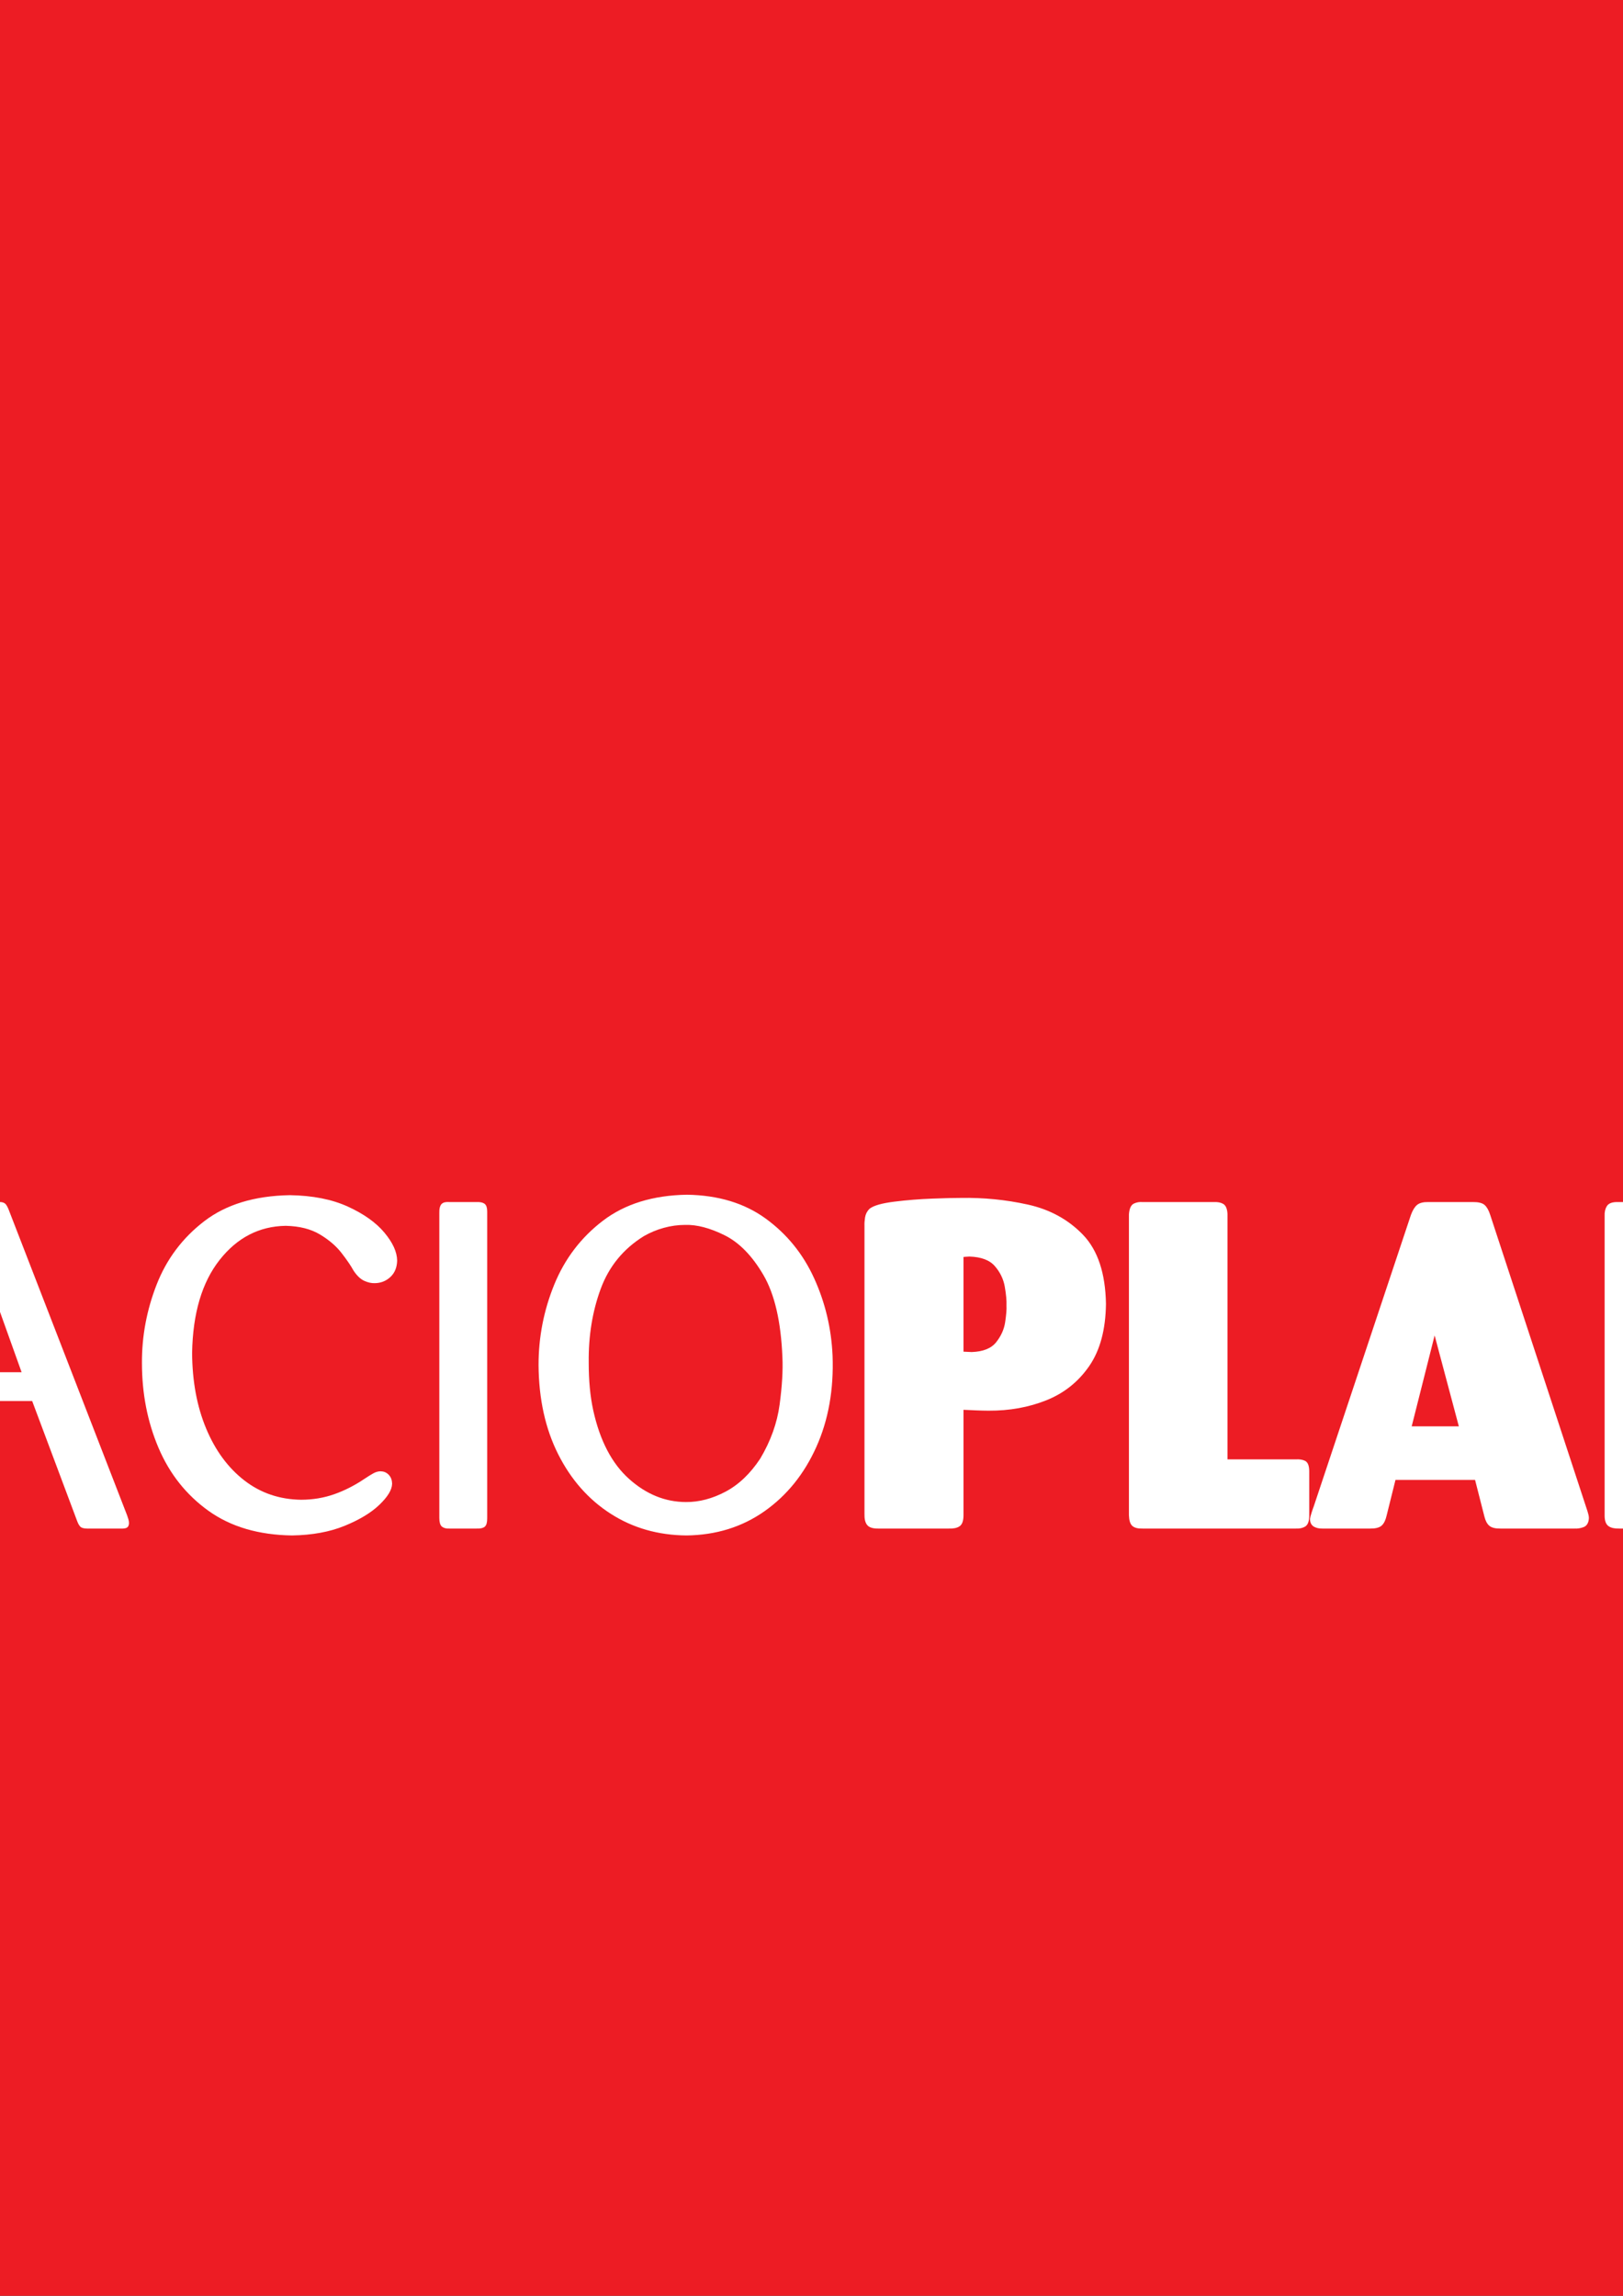
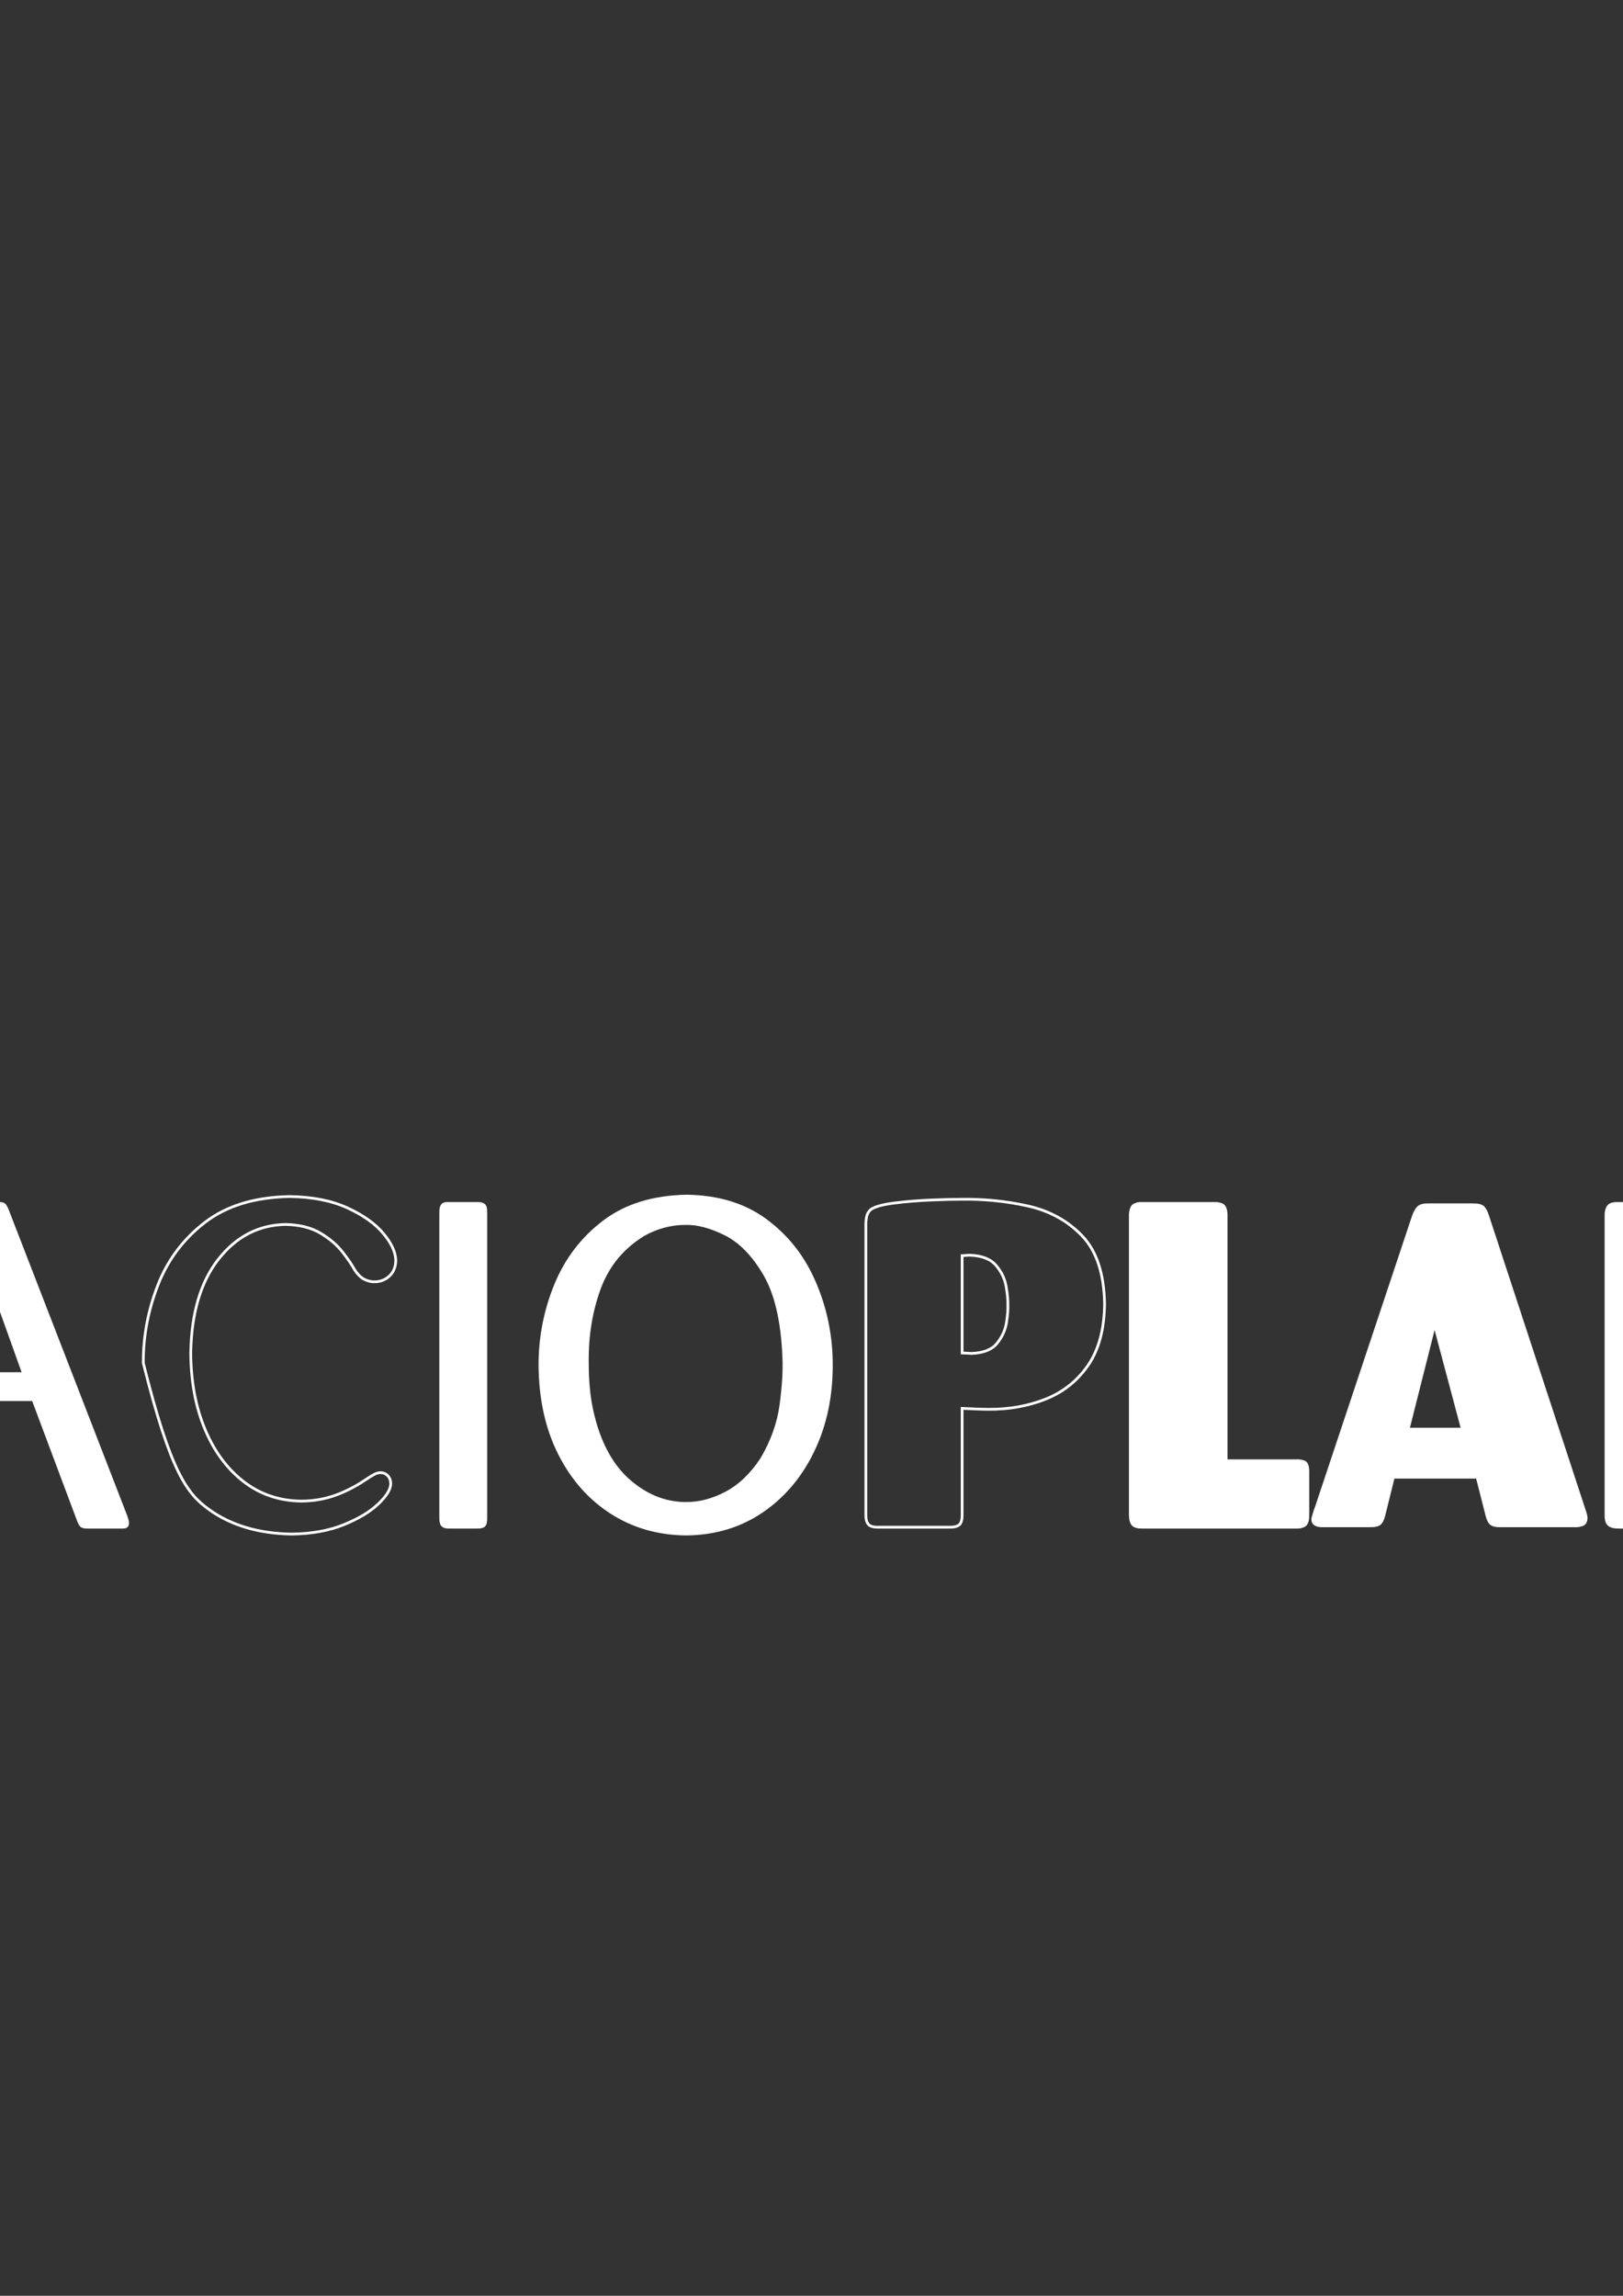
<svg xmlns="http://www.w3.org/2000/svg" width="595.28pt" height="841.89pt" viewBox="0 0 595.28 841.89" version="1.1">
  <rect x="0" y="0" width="595.28" height="841.89" fill="#333333" stroke="none" />
  <defs>
    <clipPath id="clip1">
      <path d="M 589 441 L 595.281 441 L 595.281 561 L 589 561 Z M 589 441 " />
    </clipPath>
    <clipPath id="clip2">
      <path d="M 583 435 L 595.281 435 L 595.281 566 L 583 566 Z M 583 435 " />
    </clipPath>
  </defs>
  <g id="surface1">
-     <path style=" stroke:none;fill-rule:nonzero;fill:rgb(92.94%,10.98%,14.117%);fill-opacity:1;" d="M 0 841.891 L 595.273 841.891 L 595.273 0 L 0 0 Z M 0 841.891 " />
    <path style=" stroke:none;fill-rule:evenodd;fill:rgb(100%,100%,100%);fill-opacity:1;" d="M -20.336 503.707 L -5.766 463.508 L 8.633 503.707 Z M 28.727 557.512 C 29.164 558.723 29.633 559.457 30.129 559.719 C 30.629 559.984 31.559 560.086 32.914 560.039 L 44.469 560.039 C 45.152 560.07 45.711 560.004 46.141 559.852 C 46.574 559.688 46.797 559.25 46.812 558.52 C 46.809 558.105 46.738 557.68 46.602 557.238 C 46.469 556.801 46.316 556.332 46.141 555.836 L 2.605 443.492 C 2.215 442.602 1.867 442.027 1.559 441.766 C 1.25 441.508 0.82 441.352 0.262 441.305 L -6.941 441.305 C -7.824 441.273 -8.48 441.422 -8.906 441.746 C -9.332 442.07 -9.738 442.766 -10.121 443.828 L -53.492 555.836 C -53.523 556.082 -53.664 556.551 -53.91 557.238 C -54.152 557.934 -54.293 558.359 -54.328 558.52 C -54.289 559.25 -53.988 559.688 -53.426 559.852 C -52.867 560.004 -52.273 560.07 -51.648 560.039 L -43.777 560.039 C -42.734 560.094 -41.973 559.98 -41.496 559.699 C -41.02 559.422 -40.551 558.633 -40.094 557.348 L -23.852 513.273 L 12.148 513.273 " />
    <path style="fill:none;stroke-width:10;stroke-linecap:butt;stroke-linejoin:miter;stroke:rgb(100%,100%,100%);stroke-opacity:1;stroke-miterlimit:4;" d="M -203.359 3381.83 L -57.656 3783.822 L 86.328 3381.83 Z M 287.266 2843.783 C 291.641 2831.673 296.328 2824.33 301.289 2821.713 C 306.289 2819.056 315.586 2818.041 329.141 2818.509 L 444.688 2818.509 C 451.523 2818.197 457.109 2818.861 461.406 2820.384 C 465.742 2822.025 467.969 2826.4 468.125 2833.705 C 468.086 2837.845 467.383 2842.103 466.016 2846.517 C 464.688 2850.892 463.164 2855.58 461.406 2860.541 L 26.055 3983.978 C 22.148 3992.884 18.672 3998.627 15.586 4001.244 C 12.5 4003.822 8.203 4005.384 2.617 4005.853 L -69.414 4005.853 C -78.242 4006.166 -84.805 4004.681 -89.062 4001.439 C -93.32 3998.197 -97.383 3991.244 -101.211 3980.619 L -534.922 2860.541 C -535.234 2858.08 -536.641 2853.392 -539.102 2846.517 C -541.523 2839.564 -542.93 2835.306 -543.281 2833.705 C -542.891 2826.4 -539.883 2822.025 -534.258 2820.384 C -528.672 2818.861 -522.734 2818.197 -516.484 2818.509 L -437.773 2818.509 C -427.344 2817.963 -419.727 2819.095 -414.961 2821.908 C -410.195 2824.681 -405.508 2832.572 -400.938 2845.423 L -238.516 3286.166 L 121.484 3286.166 Z M 287.266 2843.783 " transform="matrix(0.1,0,0,-0.1,0,841.89)" />
-     <path style=" stroke:none;fill-rule:evenodd;fill:rgb(100%,100%,100%);fill-opacity:1;" d="M 130.09 465.676 C 131.285 467.477 132.535 468.664 133.836 469.25 C 135.137 469.836 136.344 470.098 137.461 470.047 C 139.539 470.023 141.324 469.32 142.816 467.949 C 144.312 466.574 145.094 464.691 145.164 462.309 C 145.141 459.266 143.621 455.938 140.598 452.32 C 137.574 448.703 133.172 445.578 127.395 442.934 C 121.621 440.293 114.59 438.906 106.305 438.781 C 93.465 439.004 83.09 442.164 75.18 448.254 C 67.27 454.34 61.512 462.023 57.902 471.289 C 54.289 480.559 52.512 490.07 52.562 499.828 C 52.562 510.984 54.574 521.293 58.602 530.746 C 62.629 540.203 68.68 547.832 76.766 553.629 C 84.848 559.414 94.973 562.395 107.145 562.562 C 114.441 562.441 120.797 561.281 126.199 559.078 C 131.602 556.871 135.797 554.344 138.781 551.484 C 141.762 548.629 143.277 546.16 143.32 544.078 C 143.293 542.879 142.93 541.91 142.23 541.176 C 141.531 540.438 140.668 540.062 139.633 540.035 C 138.844 540.035 138.039 540.25 137.23 540.691 C 136.414 541.129 135.32 541.809 133.941 542.73 C 130.285 545.188 126.543 547.09 122.719 548.43 C 118.895 549.773 114.816 550.453 110.492 550.473 C 102.453 550.375 95.402 547.988 89.34 543.301 C 83.277 538.609 78.547 532.195 75.148 524.051 C 71.746 515.906 70.02 506.598 69.961 496.129 C 70.211 481.504 73.609 470.035 80.156 461.723 C 86.707 453.41 94.922 449.176 104.797 449.02 C 109.902 449.133 114.148 450.199 117.535 452.219 C 120.914 454.234 123.609 456.535 125.617 459.117 C 127.621 461.695 129.113 463.879 130.09 465.676 " />
-     <path style="fill:none;stroke-width:10;stroke-linecap:butt;stroke-linejoin:miter;stroke:rgb(100%,100%,100%);stroke-opacity:1;stroke-miterlimit:4;" d="M 1300.898 3762.142 C 1312.852 3744.134 1325.352 3732.259 1338.359 3726.4 C 1351.367 3720.541 1363.438 3717.923 1374.609 3718.431 C 1395.391 3718.666 1413.242 3725.697 1428.164 3739.408 C 1443.125 3753.158 1450.938 3771.986 1451.641 3795.814 C 1451.406 3826.244 1436.211 3859.525 1405.977 3895.697 C 1375.742 3931.869 1331.719 3963.119 1273.945 3989.564 C 1216.211 4015.97 1145.898 4029.838 1063.047 4031.088 C 934.648 4028.861 830.898 3997.259 751.797 3936.361 C 672.695 3875.502 615.117 3798.666 579.023 3706.009 C 542.891 3613.314 525.117 3518.197 525.625 3420.619 C 525.625 3309.056 545.742 3205.97 586.016 3111.439 C 626.289 3016.869 686.797 2940.58 767.656 2882.611 C 848.477 2824.759 949.727 2794.955 1071.445 2793.275 C 1144.414 2794.486 1207.969 2806.088 1261.992 2828.119 C 1316.016 2850.189 1357.969 2875.463 1387.812 2904.056 C 1417.617 2932.611 1432.773 2957.298 1433.203 2978.119 C 1432.93 2990.111 1429.297 2999.798 1422.305 3007.142 C 1415.312 3014.525 1406.68 3018.275 1396.328 3018.548 C 1388.438 3018.548 1380.391 3016.4 1372.305 3011.986 C 1364.141 3007.611 1353.203 3000.814 1339.414 2991.595 C 1302.852 2967.025 1265.43 2948.002 1227.188 2934.603 C 1188.945 2921.166 1148.164 2914.369 1104.922 2914.173 C 1024.531 2915.15 954.023 2939.017 893.398 2985.892 C 832.773 3032.806 785.469 3096.947 751.484 3178.392 C 717.461 3259.838 700.195 3352.923 699.609 3457.611 C 702.109 3603.861 736.094 3718.548 801.562 3801.673 C 867.07 3884.798 949.219 3927.142 1047.969 3928.705 C 1099.023 3927.572 1141.484 3916.908 1175.352 3896.713 C 1209.141 3876.556 1236.094 3853.548 1256.172 3827.728 C 1276.211 3801.947 1291.133 3780.111 1300.898 3762.142 Z M 1300.898 3762.142 " transform="matrix(0.1,0,0,-0.1,0,841.89)" />
+     <path style="fill:none;stroke-width:10;stroke-linecap:butt;stroke-linejoin:miter;stroke:rgb(100%,100%,100%);stroke-opacity:1;stroke-miterlimit:4;" d="M 1300.898 3762.142 C 1312.852 3744.134 1325.352 3732.259 1338.359 3726.4 C 1351.367 3720.541 1363.438 3717.923 1374.609 3718.431 C 1395.391 3718.666 1413.242 3725.697 1428.164 3739.408 C 1443.125 3753.158 1450.938 3771.986 1451.641 3795.814 C 1451.406 3826.244 1436.211 3859.525 1405.977 3895.697 C 1375.742 3931.869 1331.719 3963.119 1273.945 3989.564 C 1216.211 4015.97 1145.898 4029.838 1063.047 4031.088 C 934.648 4028.861 830.898 3997.259 751.797 3936.361 C 672.695 3875.502 615.117 3798.666 579.023 3706.009 C 542.891 3613.314 525.117 3518.197 525.625 3420.619 C 626.289 3016.869 686.797 2940.58 767.656 2882.611 C 848.477 2824.759 949.727 2794.955 1071.445 2793.275 C 1144.414 2794.486 1207.969 2806.088 1261.992 2828.119 C 1316.016 2850.189 1357.969 2875.463 1387.812 2904.056 C 1417.617 2932.611 1432.773 2957.298 1433.203 2978.119 C 1432.93 2990.111 1429.297 2999.798 1422.305 3007.142 C 1415.312 3014.525 1406.68 3018.275 1396.328 3018.548 C 1388.438 3018.548 1380.391 3016.4 1372.305 3011.986 C 1364.141 3007.611 1353.203 3000.814 1339.414 2991.595 C 1302.852 2967.025 1265.43 2948.002 1227.188 2934.603 C 1188.945 2921.166 1148.164 2914.369 1104.922 2914.173 C 1024.531 2915.15 954.023 2939.017 893.398 2985.892 C 832.773 3032.806 785.469 3096.947 751.484 3178.392 C 717.461 3259.838 700.195 3352.923 699.609 3457.611 C 702.109 3603.861 736.094 3718.548 801.562 3801.673 C 867.07 3884.798 949.219 3927.142 1047.969 3928.705 C 1099.023 3927.572 1141.484 3916.908 1175.352 3896.713 C 1209.141 3876.556 1236.094 3853.548 1256.172 3827.728 C 1276.211 3801.947 1291.133 3780.111 1300.898 3762.142 Z M 1300.898 3762.142 " transform="matrix(0.1,0,0,-0.1,0,841.89)" />
    <path style=" stroke:none;fill-rule:evenodd;fill:rgb(100%,100%,100%);fill-opacity:1;" d="M 178.191 444.336 C 178.199 443.027 177.934 442.188 177.395 441.809 C 176.859 441.43 176.012 441.262 174.844 441.305 L 164.809 441.305 C 163.578 441.203 162.734 441.402 162.277 441.914 C 161.82 442.422 161.605 443.34 161.633 444.664 L 161.633 556.676 C 161.637 558.137 161.914 559.078 162.465 559.488 C 163.02 559.902 163.797 560.086 164.809 560.039 L 174.844 560.039 C 176.082 560.086 176.953 559.902 177.461 559.488 C 177.965 559.078 178.207 558.137 178.191 556.676 " />
    <path style="fill:none;stroke-width:10;stroke-linecap:butt;stroke-linejoin:miter;stroke:rgb(100%,100%,100%);stroke-opacity:1;stroke-miterlimit:4;" d="M 1781.914 3975.541 C 1781.992 3988.627 1779.336 3997.025 1773.945 4000.814 C 1768.594 4004.603 1760.117 4006.283 1748.438 4005.853 L 1648.086 4005.853 C 1635.781 4006.869 1627.344 4004.877 1622.773 3999.759 C 1618.203 3994.681 1616.055 3985.502 1616.328 3972.259 L 1616.328 2852.142 C 1616.367 2837.533 1619.141 2828.119 1624.648 2824.017 C 1630.195 2819.877 1637.969 2818.041 1648.086 2818.509 L 1748.438 2818.509 C 1760.82 2818.041 1769.531 2819.877 1774.609 2824.017 C 1779.648 2828.119 1782.07 2837.533 1781.914 2852.142 Z M 1781.914 3975.541 " transform="matrix(0.1,0,0,-0.1,0,841.89)" />
    <path style=" stroke:none;fill-rule:evenodd;fill:rgb(100%,100%,100%);fill-opacity:1;" d="M 287.469 497.645 C 287.703 502.465 287.359 508.297 286.441 515.141 C 285.523 521.98 283.129 528.656 279.258 535.16 C 275.555 540.766 271.238 544.867 266.32 547.465 C 261.398 550.062 256.496 551.344 251.617 551.312 C 243.863 551.297 236.793 548.426 230.402 542.711 C 224.012 536.996 219.578 528.531 217.105 517.324 C 216.523 514.645 216.098 511.852 215.828 508.938 C 215.559 506.023 215.426 502.934 215.43 499.66 C 215.316 489.816 216.797 480.738 219.867 472.426 C 222.941 464.117 228.273 457.605 235.867 452.887 C 238.227 451.535 240.715 450.496 243.324 449.781 C 245.934 449.055 248.59 448.691 251.281 448.684 C 255.664 448.551 260.582 449.844 266.027 452.551 C 271.469 455.262 276.273 460.18 280.434 467.301 C 284.594 474.426 286.938 484.539 287.469 497.645 M 304.867 497.141 C 304.426 487.199 302.184 477.805 298.148 468.953 C 294.113 460.102 288.246 452.875 280.562 447.281 C 272.875 441.684 263.34 438.793 251.953 438.613 C 239.578 438.824 229.41 441.969 221.445 448.047 C 213.48 454.125 207.578 461.867 203.746 471.27 C 199.914 480.68 198.008 490.477 198.031 500.672 C 198.129 512.984 200.504 523.766 205.156 533.02 C 209.809 542.27 216.164 549.488 224.223 554.664 C 232.281 559.844 241.469 562.477 251.785 562.562 C 262.547 562.43 271.996 559.492 280.141 553.754 C 288.285 548.004 294.555 540.223 298.961 530.398 C 303.363 520.582 305.332 509.492 304.867 497.141 " />
    <path style="fill:none;stroke-width:10;stroke-linecap:butt;stroke-linejoin:miter;stroke:rgb(100%,100%,100%);stroke-opacity:1;stroke-miterlimit:4;" d="M 2874.688 3442.455 C 2877.031 3394.252 2873.594 3335.931 2864.414 3267.494 C 2855.234 3199.095 2831.289 3132.338 2792.578 3067.298 C 2755.547 3011.244 2712.383 2970.228 2663.203 2944.252 C 2613.984 2918.275 2564.961 2905.463 2516.172 2905.775 C 2438.633 2905.931 2367.93 2934.642 2304.023 2991.791 C 2240.117 3048.939 2195.781 3133.588 2171.055 3245.658 C 2165.234 3272.455 2160.977 3300.384 2158.281 3329.525 C 2155.586 3358.666 2154.258 3389.564 2154.297 3422.298 C 2153.164 3520.736 2167.969 3611.517 2198.672 3694.642 C 2229.414 3777.728 2282.734 3842.845 2358.672 3890.033 C 2382.266 3903.548 2407.148 3913.939 2433.242 3921.088 C 2459.336 3928.353 2485.898 3931.986 2512.812 3932.064 C 2556.641 3933.392 2605.82 3920.463 2660.273 3893.392 C 2714.688 3866.283 2762.734 3817.103 2804.336 3745.892 C 2845.938 3674.642 2869.375 3573.509 2874.688 3442.455 Z M 3048.672 3447.494 C 3044.258 3546.908 3021.836 3640.853 2981.484 3729.369 C 2941.133 3817.884 2882.461 3890.15 2805.625 3946.088 C 2728.75 4002.064 2633.398 4030.97 2519.531 4032.767 C 2395.781 4030.658 2294.102 3999.213 2214.453 3938.431 C 2134.805 3877.65 2075.781 3800.228 2037.461 3706.205 C 1999.141 3612.103 1980.078 3514.134 1980.312 3412.181 C 1981.289 3289.056 2005.039 3181.244 2051.562 3088.705 C 2098.086 2996.205 2161.641 2924.017 2242.227 2872.259 C 2322.812 2820.463 2414.688 2794.134 2517.852 2793.275 C 2625.469 2794.603 2719.961 2823.978 2801.406 2881.361 C 2882.852 2938.861 2945.547 3016.673 2989.609 3114.916 C 3033.633 3213.08 3053.32 3323.978 3048.672 3447.494 Z M 3048.672 3447.494 " transform="matrix(0.1,0,0,-0.1,0,841.89)" />
-     <path style=" stroke:none;fill-rule:evenodd;fill:rgb(100%,100%,100%);fill-opacity:1;" d="M 352.887 460.457 C 353.305 460.449 353.73 460.426 354.164 460.371 C 354.602 460.324 355.07 460.297 355.57 460.289 C 360.02 460.426 363.25 461.648 365.258 463.969 C 367.27 466.285 368.523 468.879 369.023 471.762 C 369.523 474.641 369.734 476.984 369.656 478.805 C 369.738 480.133 369.574 482.168 369.168 484.914 C 368.758 487.656 367.613 490.203 365.73 492.555 C 363.848 494.906 360.742 496.156 356.406 496.309 C 355.875 496.301 355.266 496.273 354.582 496.223 C 353.906 496.172 353.34 496.148 352.887 496.141 Z M 317.57 555.156 C 317.523 556.906 317.82 558.164 318.449 558.926 C 319.074 559.684 320.289 560.059 322.086 560.039 L 348.031 560.039 C 349.625 560.098 350.832 559.852 351.652 559.297 C 352.473 558.754 352.883 557.535 352.887 555.66 L 352.887 516.469 C 354.789 516.559 356.52 516.637 358.066 516.699 C 359.609 516.766 361.129 516.805 362.613 516.809 C 370.203 516.852 377.199 515.586 383.613 513.023 C 390.023 510.457 395.188 506.328 399.105 500.645 C 403.02 494.953 405.031 487.453 405.141 478.129 C 404.941 467.016 402.18 458.695 396.867 453.164 C 391.547 447.637 384.879 443.988 376.863 442.215 C 368.848 440.445 360.688 439.637 352.387 439.789 C 350.145 439.773 346.648 439.859 341.895 440.047 C 337.145 440.227 332.531 440.602 328.059 441.16 C 323.586 441.719 320.645 442.551 319.242 443.652 C 318.441 444.453 317.953 445.414 317.777 446.531 C 317.602 447.648 317.531 448.648 317.57 449.535 " />
    <path style="fill:none;stroke-width:10;stroke-linecap:butt;stroke-linejoin:miter;stroke:rgb(100%,100%,100%);stroke-opacity:1;stroke-miterlimit:4;" d="M 3528.867 3814.33 C 3533.047 3814.408 3537.305 3814.642 3541.641 3815.189 C 3546.016 3815.658 3550.703 3815.931 3555.703 3816.009 C 3600.195 3814.642 3632.5 3802.416 3652.578 3779.213 C 3672.695 3756.048 3685.234 3730.111 3690.234 3701.283 C 3695.234 3672.494 3697.344 3649.056 3696.562 3630.853 C 3697.383 3617.572 3695.742 3597.22 3691.68 3569.759 C 3687.578 3542.338 3676.133 3516.869 3657.305 3493.353 C 3638.477 3469.838 3607.422 3457.338 3564.062 3455.814 C 3558.75 3455.892 3552.656 3456.166 3545.82 3456.673 C 3539.062 3457.181 3533.398 3457.416 3528.867 3457.494 Z M 3175.703 2867.338 C 3175.234 2849.838 3178.203 2837.259 3184.492 2829.642 C 3190.742 2822.064 3202.891 2818.314 3220.859 2818.509 L 3480.312 2818.509 C 3496.25 2817.923 3508.32 2820.384 3516.523 2825.931 C 3524.727 2831.361 3528.828 2843.548 3528.867 2862.298 L 3528.867 3254.213 C 3547.891 3253.314 3565.195 3252.533 3580.664 3251.908 C 3596.094 3251.244 3611.289 3250.853 3626.133 3250.814 C 3702.031 3250.384 3771.992 3263.041 3836.133 3288.666 C 3900.234 3314.33 3951.875 3355.619 3991.055 3412.455 C 4030.195 3469.369 4050.312 3544.369 4051.406 3637.611 C 4049.414 3748.744 4021.797 3831.947 3968.672 3887.259 C 3915.469 3942.533 3848.789 3979.017 3768.633 3996.752 C 3688.477 4014.447 3606.875 4022.533 3523.867 4021.009 C 3501.445 4021.166 3466.484 4020.306 3418.945 4018.431 C 3371.445 4016.634 3325.312 4012.884 3280.586 4007.298 C 3235.859 4001.713 3206.445 3993.392 3192.422 3982.377 C 3184.414 3974.369 3179.531 3964.759 3177.773 3953.588 C 3176.016 3942.416 3175.312 3932.416 3175.703 3923.548 Z M 3175.703 2867.338 " transform="matrix(0.1,0,0,-0.1,0,841.89)" />
    <path style=" stroke:none;fill-rule:evenodd;fill:rgb(100%,100%,100%);fill-opacity:1;" d="M 449.715 445.172 C 449.621 443.465 449.18 442.379 448.398 441.914 C 447.609 441.445 446.547 441.242 445.195 441.305 L 418.918 441.305 C 417.941 441.219 417.008 441.387 416.113 441.809 C 415.223 442.227 414.703 443.406 414.566 445.344 L 414.566 555.668 C 414.629 557.465 415.004 558.656 415.695 559.238 C 416.383 559.82 417.516 560.086 419.082 560.039 L 475.34 560.039 C 476.547 560.098 477.566 559.891 478.398 559.402 C 479.23 558.926 479.656 557.789 479.695 556.008 L 479.695 539.367 C 479.656 537.594 479.23 536.516 478.398 536.129 C 477.566 535.742 476.547 535.59 475.34 535.664 L 449.715 535.664 " />
    <path style="fill:none;stroke-width:10;stroke-linecap:butt;stroke-linejoin:miter;stroke:rgb(100%,100%,100%);stroke-opacity:1;stroke-miterlimit:4;" d="M 4497.148 3967.181 C 4496.211 3984.252 4491.797 3995.111 4483.984 3999.759 C 4476.094 4004.447 4465.469 4006.478 4451.953 4005.853 L 4189.18 4005.853 C 4179.414 4006.713 4170.078 4005.033 4161.133 4000.814 C 4152.227 3996.634 4147.031 3984.838 4145.664 3965.463 L 4145.664 2862.22 C 4146.289 2844.252 4150.039 2832.338 4156.953 2826.517 C 4163.828 2820.697 4175.156 2818.041 4190.82 2818.509 L 4753.398 2818.509 C 4765.469 2817.923 4775.664 2819.994 4783.984 2824.877 C 4792.305 2829.642 4796.562 2841.009 4796.953 2858.822 L 4796.953 3025.228 C 4796.562 3042.963 4792.305 3053.744 4783.984 3057.611 C 4775.664 3061.478 4765.469 3063.002 4753.398 3062.259 L 4497.148 3062.259 Z M 4497.148 3967.181 " transform="matrix(0.1,0,0,-0.1,0,841.89)" />
    <path style=" stroke:none;fill-rule:evenodd;fill:rgb(100%,100%,100%);fill-opacity:1;" d="M 517.133 523.555 L 526.176 487.73 L 535.719 523.555 Z M 544.93 556 C 545.301 557.492 545.855 558.543 546.605 559.156 C 547.352 559.766 548.578 560.059 550.289 560.039 L 577.582 560.039 C 578.586 560.098 579.594 559.934 580.617 559.555 C 581.641 559.172 582.191 558.211 582.273 556.672 C 582.262 556.25 582.199 555.836 582.082 555.43 C 581.969 555.027 581.863 554.66 581.77 554.316 L 546.102 445.68 C 545.598 444.098 544.977 442.969 544.238 442.293 C 543.504 441.617 542.172 441.285 540.242 441.305 L 523.832 441.305 C 522.133 441.273 520.883 441.582 520.082 442.227 C 519.285 442.875 518.582 444.023 517.969 445.68 L 482.305 552.637 C 482.176 552.934 481.93 553.641 481.57 554.762 C 481.215 555.875 481.012 556.629 480.965 557.008 C 480.992 558.164 481.395 558.965 482.156 559.406 C 482.922 559.852 483.863 560.059 484.984 560.039 L 502.562 560.039 C 504.426 560.059 505.727 559.727 506.457 559.051 C 507.191 558.371 507.734 557.246 508.094 555.66 L 511.438 542.207 L 541.414 542.207 " />
-     <path style="fill:none;stroke-width:10;stroke-linecap:butt;stroke-linejoin:miter;stroke:rgb(100%,100%,100%);stroke-opacity:1;stroke-miterlimit:4;" d="M 5171.328 3183.353 L 5261.758 3541.595 L 5357.188 3183.353 Z M 5449.297 2858.9 C 5453.008 2843.978 5458.555 2833.47 5466.055 2827.338 C 5473.516 2821.244 5485.781 2818.314 5502.891 2818.509 L 5775.82 2818.509 C 5785.859 2817.923 5795.938 2819.564 5806.172 2823.353 C 5816.406 2827.181 5821.914 2836.791 5822.734 2852.181 C 5822.617 2856.4 5821.992 2860.541 5820.82 2864.603 C 5819.688 2868.627 5818.633 2872.298 5817.695 2875.736 L 5461.016 3962.103 C 5455.977 3977.923 5449.766 3989.213 5442.383 3995.97 C 5435.039 4002.728 5421.719 4006.048 5402.422 4005.853 L 5238.32 4005.853 C 5221.328 4006.166 5208.828 4003.08 5200.82 3996.634 C 5192.852 3990.15 5185.82 3978.666 5179.688 3962.103 L 4823.047 2892.533 C 4821.758 2889.564 4819.297 2882.494 4815.703 2871.283 C 4812.148 2860.15 4810.117 2852.611 4809.648 2848.822 C 4809.922 2837.259 4813.945 2829.252 4821.562 2824.838 C 4829.219 2820.384 4838.633 2818.314 4849.844 2818.509 L 5025.625 2818.509 C 5044.258 2818.314 5057.266 2821.634 5064.57 2828.392 C 5071.914 2835.189 5077.344 2846.439 5080.938 2862.298 L 5114.375 2996.83 L 5414.141 2996.83 Z M 5449.297 2858.9 " transform="matrix(0.1,0,0,-0.1,0,841.89)" />
    <g clip-path="url(#clip1)" clip-rule="nonzero">
      <path style=" stroke:none;fill-rule:evenodd;fill:rgb(100%,100%,100%);fill-opacity:1;" d="M 620.348 445.848 C 619.406 444.113 618.395 442.91 617.309 442.254 C 616.223 441.59 614.668 441.273 612.641 441.305 L 593.395 441.305 C 591.527 441.262 590.324 441.684 589.777 442.566 C 589.227 443.449 588.984 444.539 589.043 445.848 L 589.043 555.836 C 589.047 557.555 589.461 558.691 590.281 559.258 C 591.098 559.824 592.305 560.082 593.898 560.039 L 611.305 560.039 C 612.855 560.047 613.891 559.652 614.422 558.859 C 614.945 558.07 615.191 556.836 615.152 555.156 L 615.152 495.961 L 650.512 555.496 C 651.566 557.305 652.555 558.52 653.48 559.156 C 654.41 559.785 655.984 560.082 658.207 560.039 L 672.434 560.039 C 674.074 560.059 675.188 559.719 675.781 559.023 C 676.375 558.332 676.652 557.156 676.617 555.496 L 676.617 445.508 C 676.594 443.641 676.141 442.457 675.258 441.953 C 674.375 441.453 673.215 441.238 671.766 441.305 L 654.527 441.305 C 653.102 441.266 652.023 441.508 651.285 442.02 C 650.551 442.531 650.18 443.527 650.176 445.004 L 650.176 495.961 " />
    </g>
    <g clip-path="url(#clip2)" clip-rule="nonzero">
      <path style="fill:none;stroke-width:10;stroke-linecap:butt;stroke-linejoin:miter;stroke:rgb(100%,100%,100%);stroke-opacity:1;stroke-miterlimit:4;" d="M 6203.477 3960.423 C 6194.062 3977.767 6183.945 3989.798 6173.086 3996.361 C 6162.227 4003.002 6146.68 4006.166 6126.406 4005.853 L 5933.945 4005.853 C 5915.273 4006.283 5903.242 4002.064 5897.773 3993.236 C 5892.266 3984.408 5889.844 3973.509 5890.43 3960.423 L 5890.43 2860.541 C 5890.469 2843.353 5894.609 2831.986 5902.812 2826.322 C 5910.977 2820.658 5923.047 2818.08 5938.984 2818.509 L 6113.047 2818.509 C 6128.555 2818.431 6138.906 2822.377 6144.219 2830.306 C 6149.453 2838.197 6151.914 2850.541 6151.523 2867.338 L 6151.523 3459.291 L 6505.117 2863.939 C 6515.664 2845.853 6525.547 2833.705 6534.805 2827.338 C 6544.102 2821.048 6559.844 2818.08 6582.07 2818.509 L 6724.336 2818.509 C 6740.742 2818.314 6751.875 2821.713 6757.812 2828.666 C 6763.75 2835.58 6766.523 2847.338 6766.172 2863.939 L 6766.172 3963.822 C 6765.938 3982.494 6761.406 3994.33 6752.578 3999.369 C 6743.75 4004.369 6732.148 4006.517 6717.656 4005.853 L 6545.273 4005.853 C 6531.016 4006.244 6520.234 4003.822 6512.852 3998.705 C 6505.508 3993.588 6501.797 3983.627 6501.758 3968.861 L 6501.758 3459.291 Z M 6203.477 3960.423 " transform="matrix(0.1,0,0,-0.1,0,841.89)" />
    </g>
  </g>
</svg>